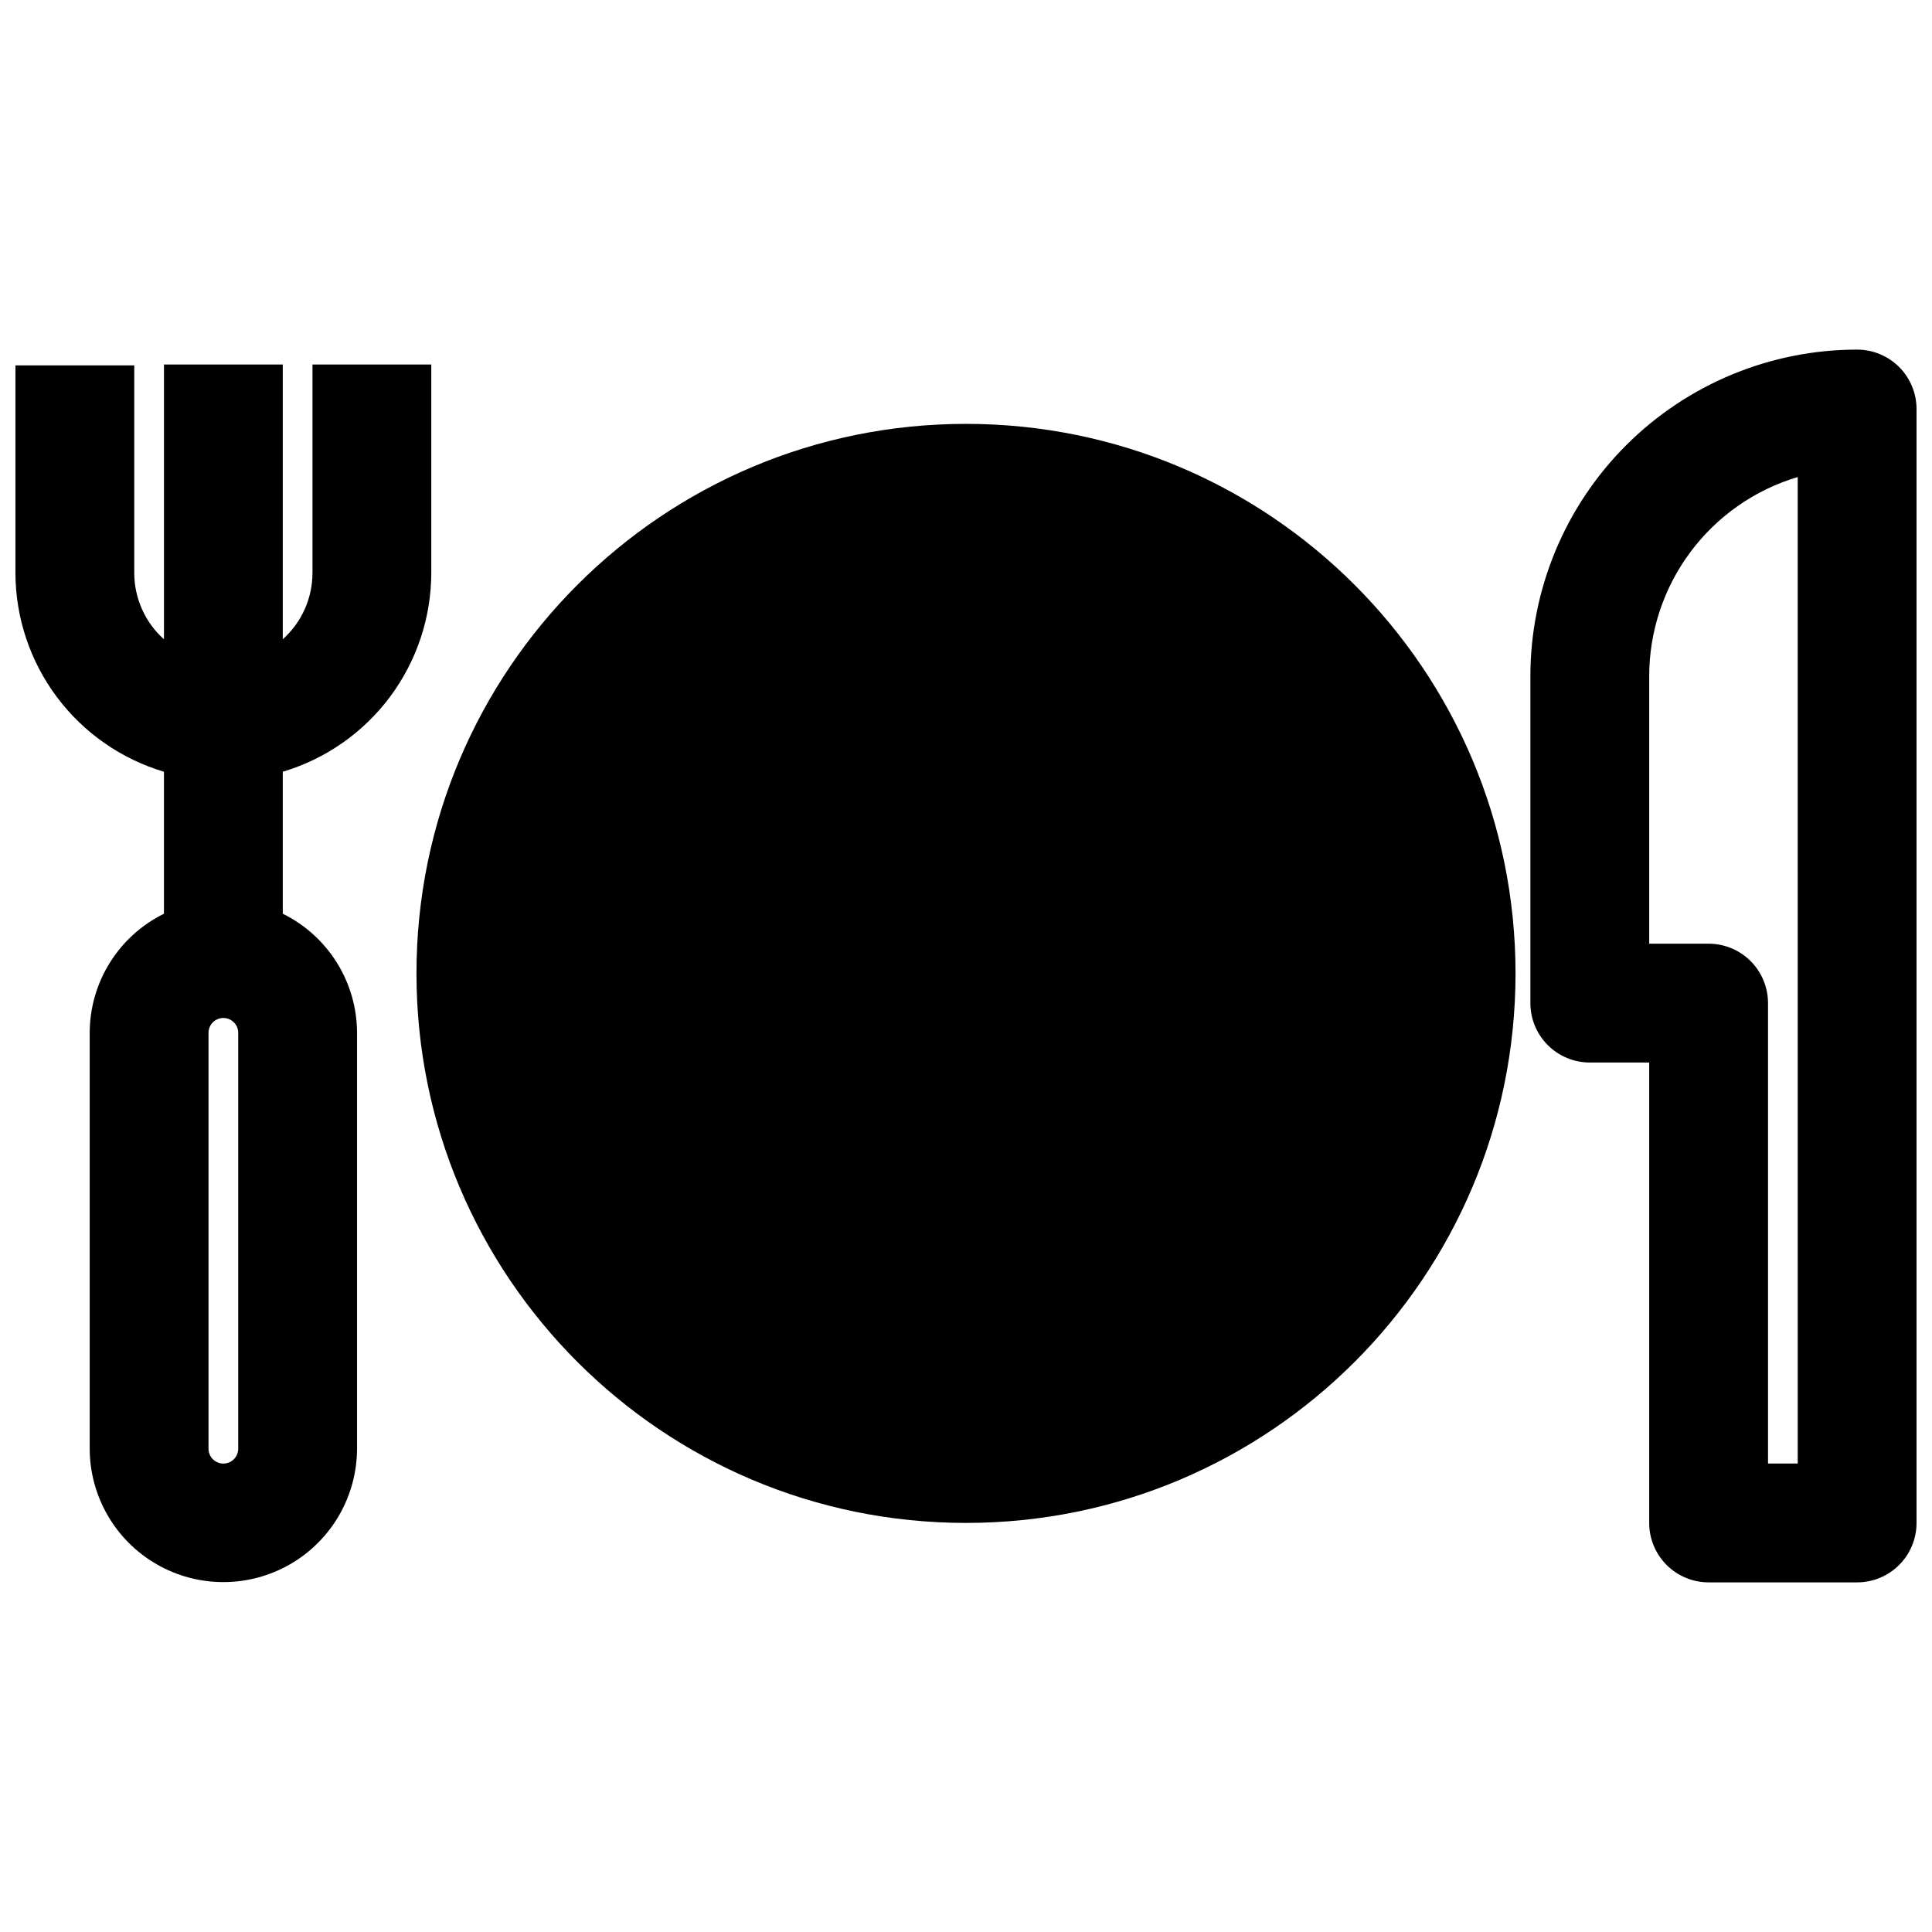
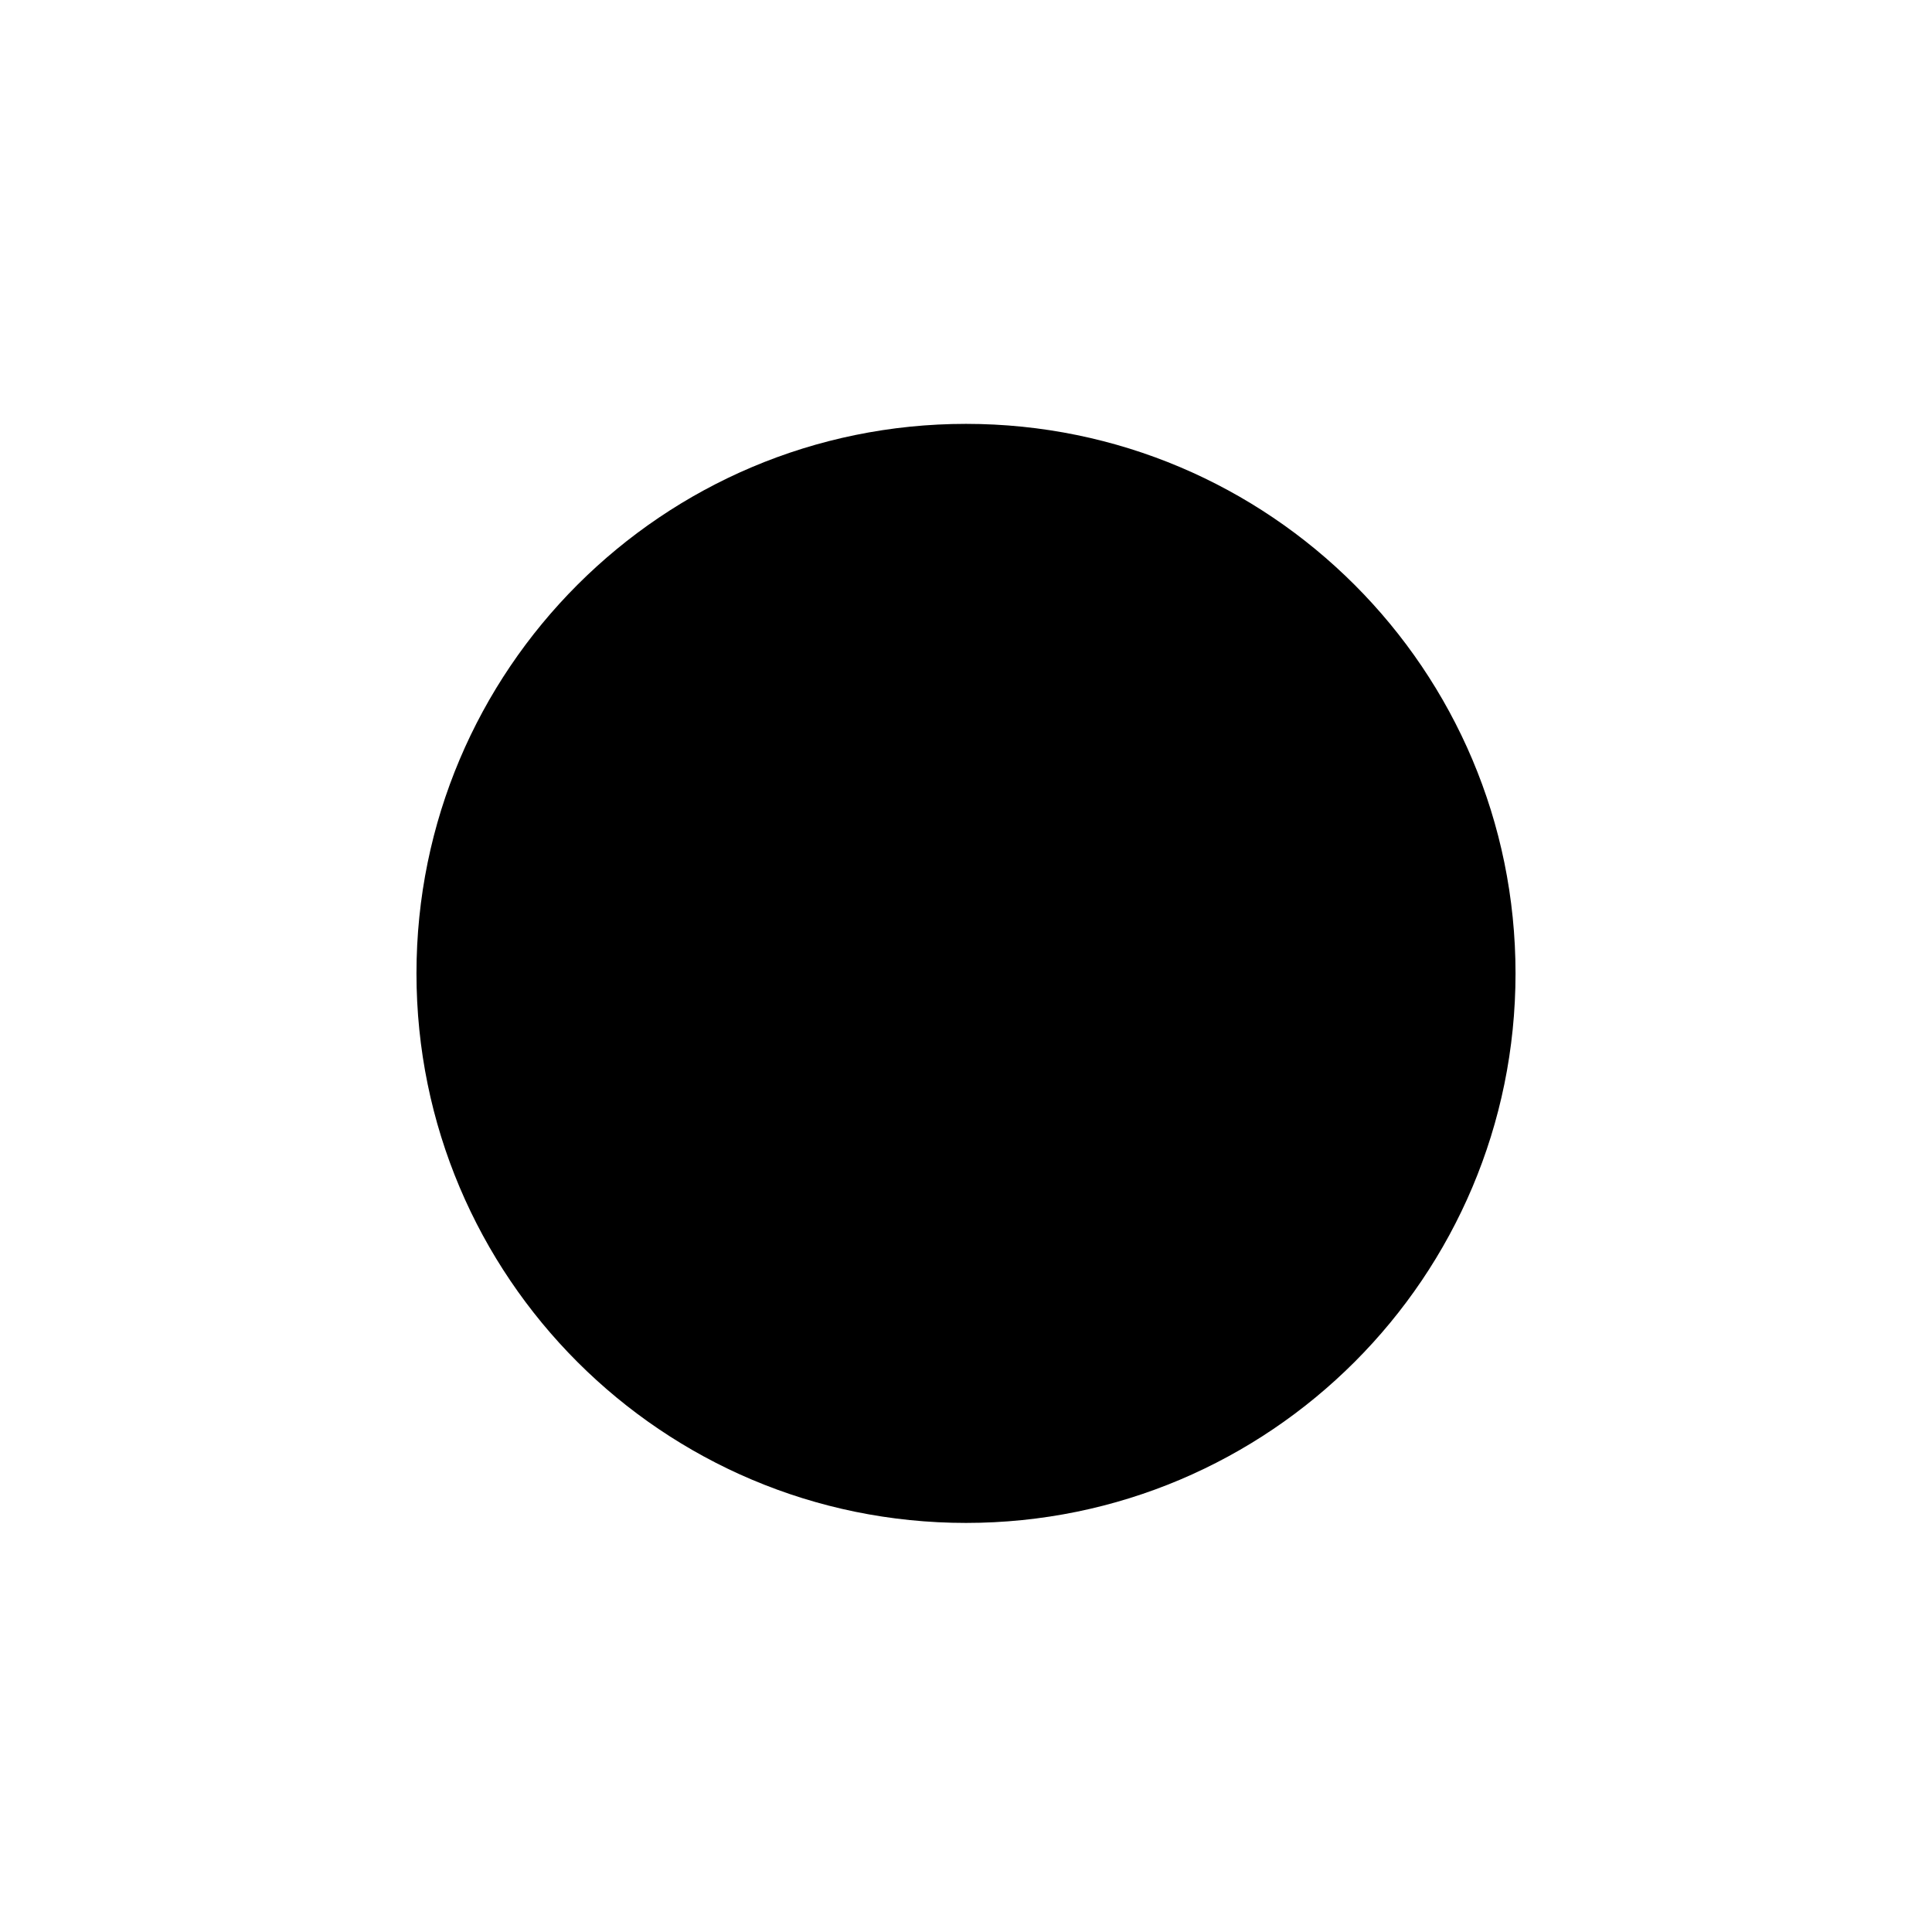
<svg xmlns="http://www.w3.org/2000/svg" width="800px" height="800px" version="1.1" viewBox="144 144 512 512">
  <defs>
    <clipPath id="b">
-       <path d="m148.09 240h110.91v324h-110.91z" />
-     </clipPath>
+       </clipPath>
    <clipPath id="a">
      <path d="m549 236h102.9v328h-102.9z" />
    </clipPath>
  </defs>
  <path d="m545.63 401.96c0 80.434-65.203 145.63-145.63 145.63-80.434 0-145.63-65.199-145.63-145.63 0-80.43 65.199-145.63 145.63-145.63 80.43 0 145.63 65.199 145.63 145.63" />
  <g clip-path="url(#b)">
-     <path d="m187.45 348.52v37.629c-5.883 2.898-10.844 7.383-14.32 12.945-3.477 5.562-5.332 11.984-5.359 18.543v110.21c0 12.656 6.754 24.352 17.711 30.68 10.961 6.328 24.465 6.328 35.426 0 10.961-6.328 17.711-18.023 17.711-30.68v-110.21c-0.027-6.559-1.883-12.98-5.359-18.543-3.477-5.562-8.438-10.047-14.32-12.945v-37.629c11.375-3.391 21.352-10.363 28.441-19.883 7.094-9.516 10.922-21.07 10.918-32.938v-55.105h-31.488v55.105c0.031 6.758-2.832 13.207-7.871 17.711v-72.816h-31.488v72.816c-4.977-4.449-7.836-10.801-7.871-17.477v-55.105l-31.488 0.004v55.105-0.004c0.047 11.828 3.902 23.328 10.988 32.797 7.09 9.473 17.035 16.41 28.371 19.789zm11.809 69.195c0-2.176 1.762-3.938 3.938-3.938 2.172 0 3.934 1.762 3.934 3.938v110.21c0 2.176-1.762 3.938-3.934 3.938-2.176 0-3.938-1.762-3.938-3.938z" />
-   </g>
+     </g>
  <g clip-path="url(#a)">
-     <path d="m636.16 236.65c-22.965 0-44.992 9.125-61.23 25.363-16.238 16.238-25.363 38.266-25.363 61.23v86.594c0 4.176 1.66 8.18 4.613 11.133 2.953 2.953 6.957 4.609 11.133 4.609h15.742v122.02c0 4.176 1.66 8.18 4.613 11.133 2.949 2.953 6.957 4.613 11.133 4.613h39.359c4.176 0 8.18-1.66 11.133-4.613s4.609-6.957 4.609-11.133v-295.2c0-4.176-1.656-8.18-4.609-11.133s-6.957-4.613-11.133-4.613zm-15.742 295.2-7.875 0.004v-122.02c0-4.176-1.66-8.18-4.609-11.133-2.953-2.953-6.957-4.613-11.133-4.613h-15.746v-70.848c-0.004-11.867 3.828-23.422 10.918-32.938 7.094-9.52 17.066-16.492 28.441-19.883z" />
-   </g>
+     </g>
</svg>